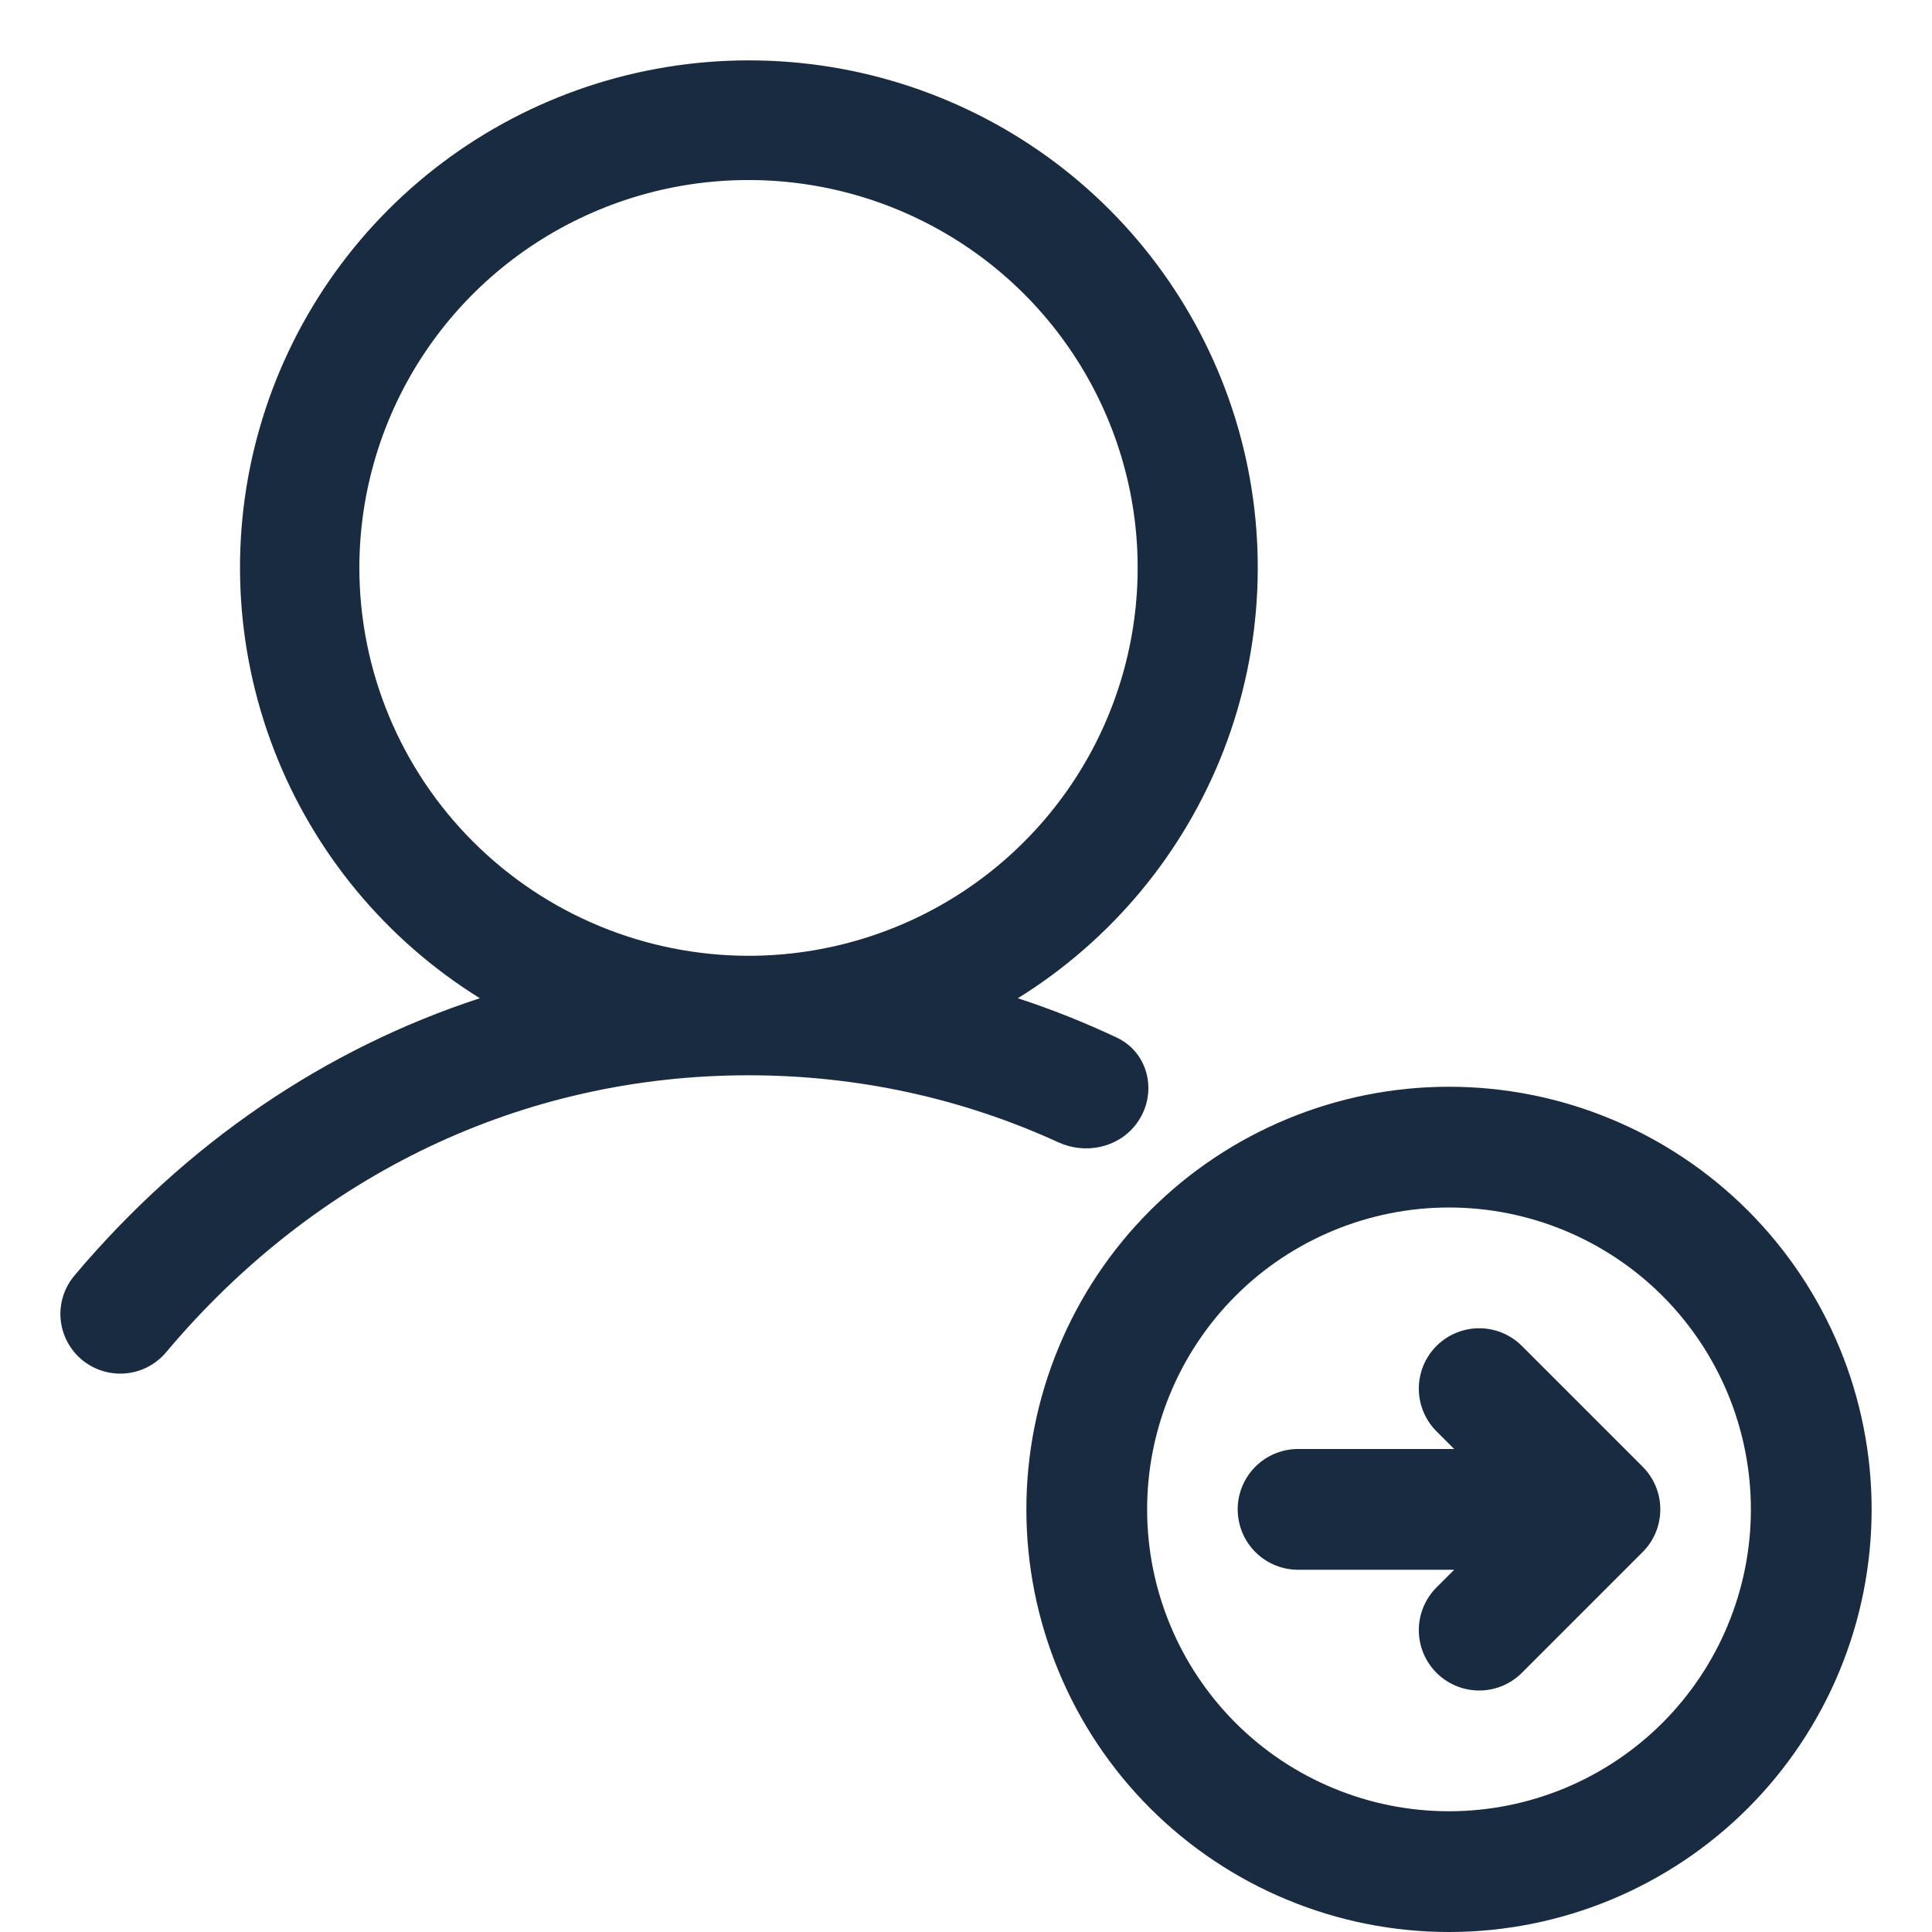
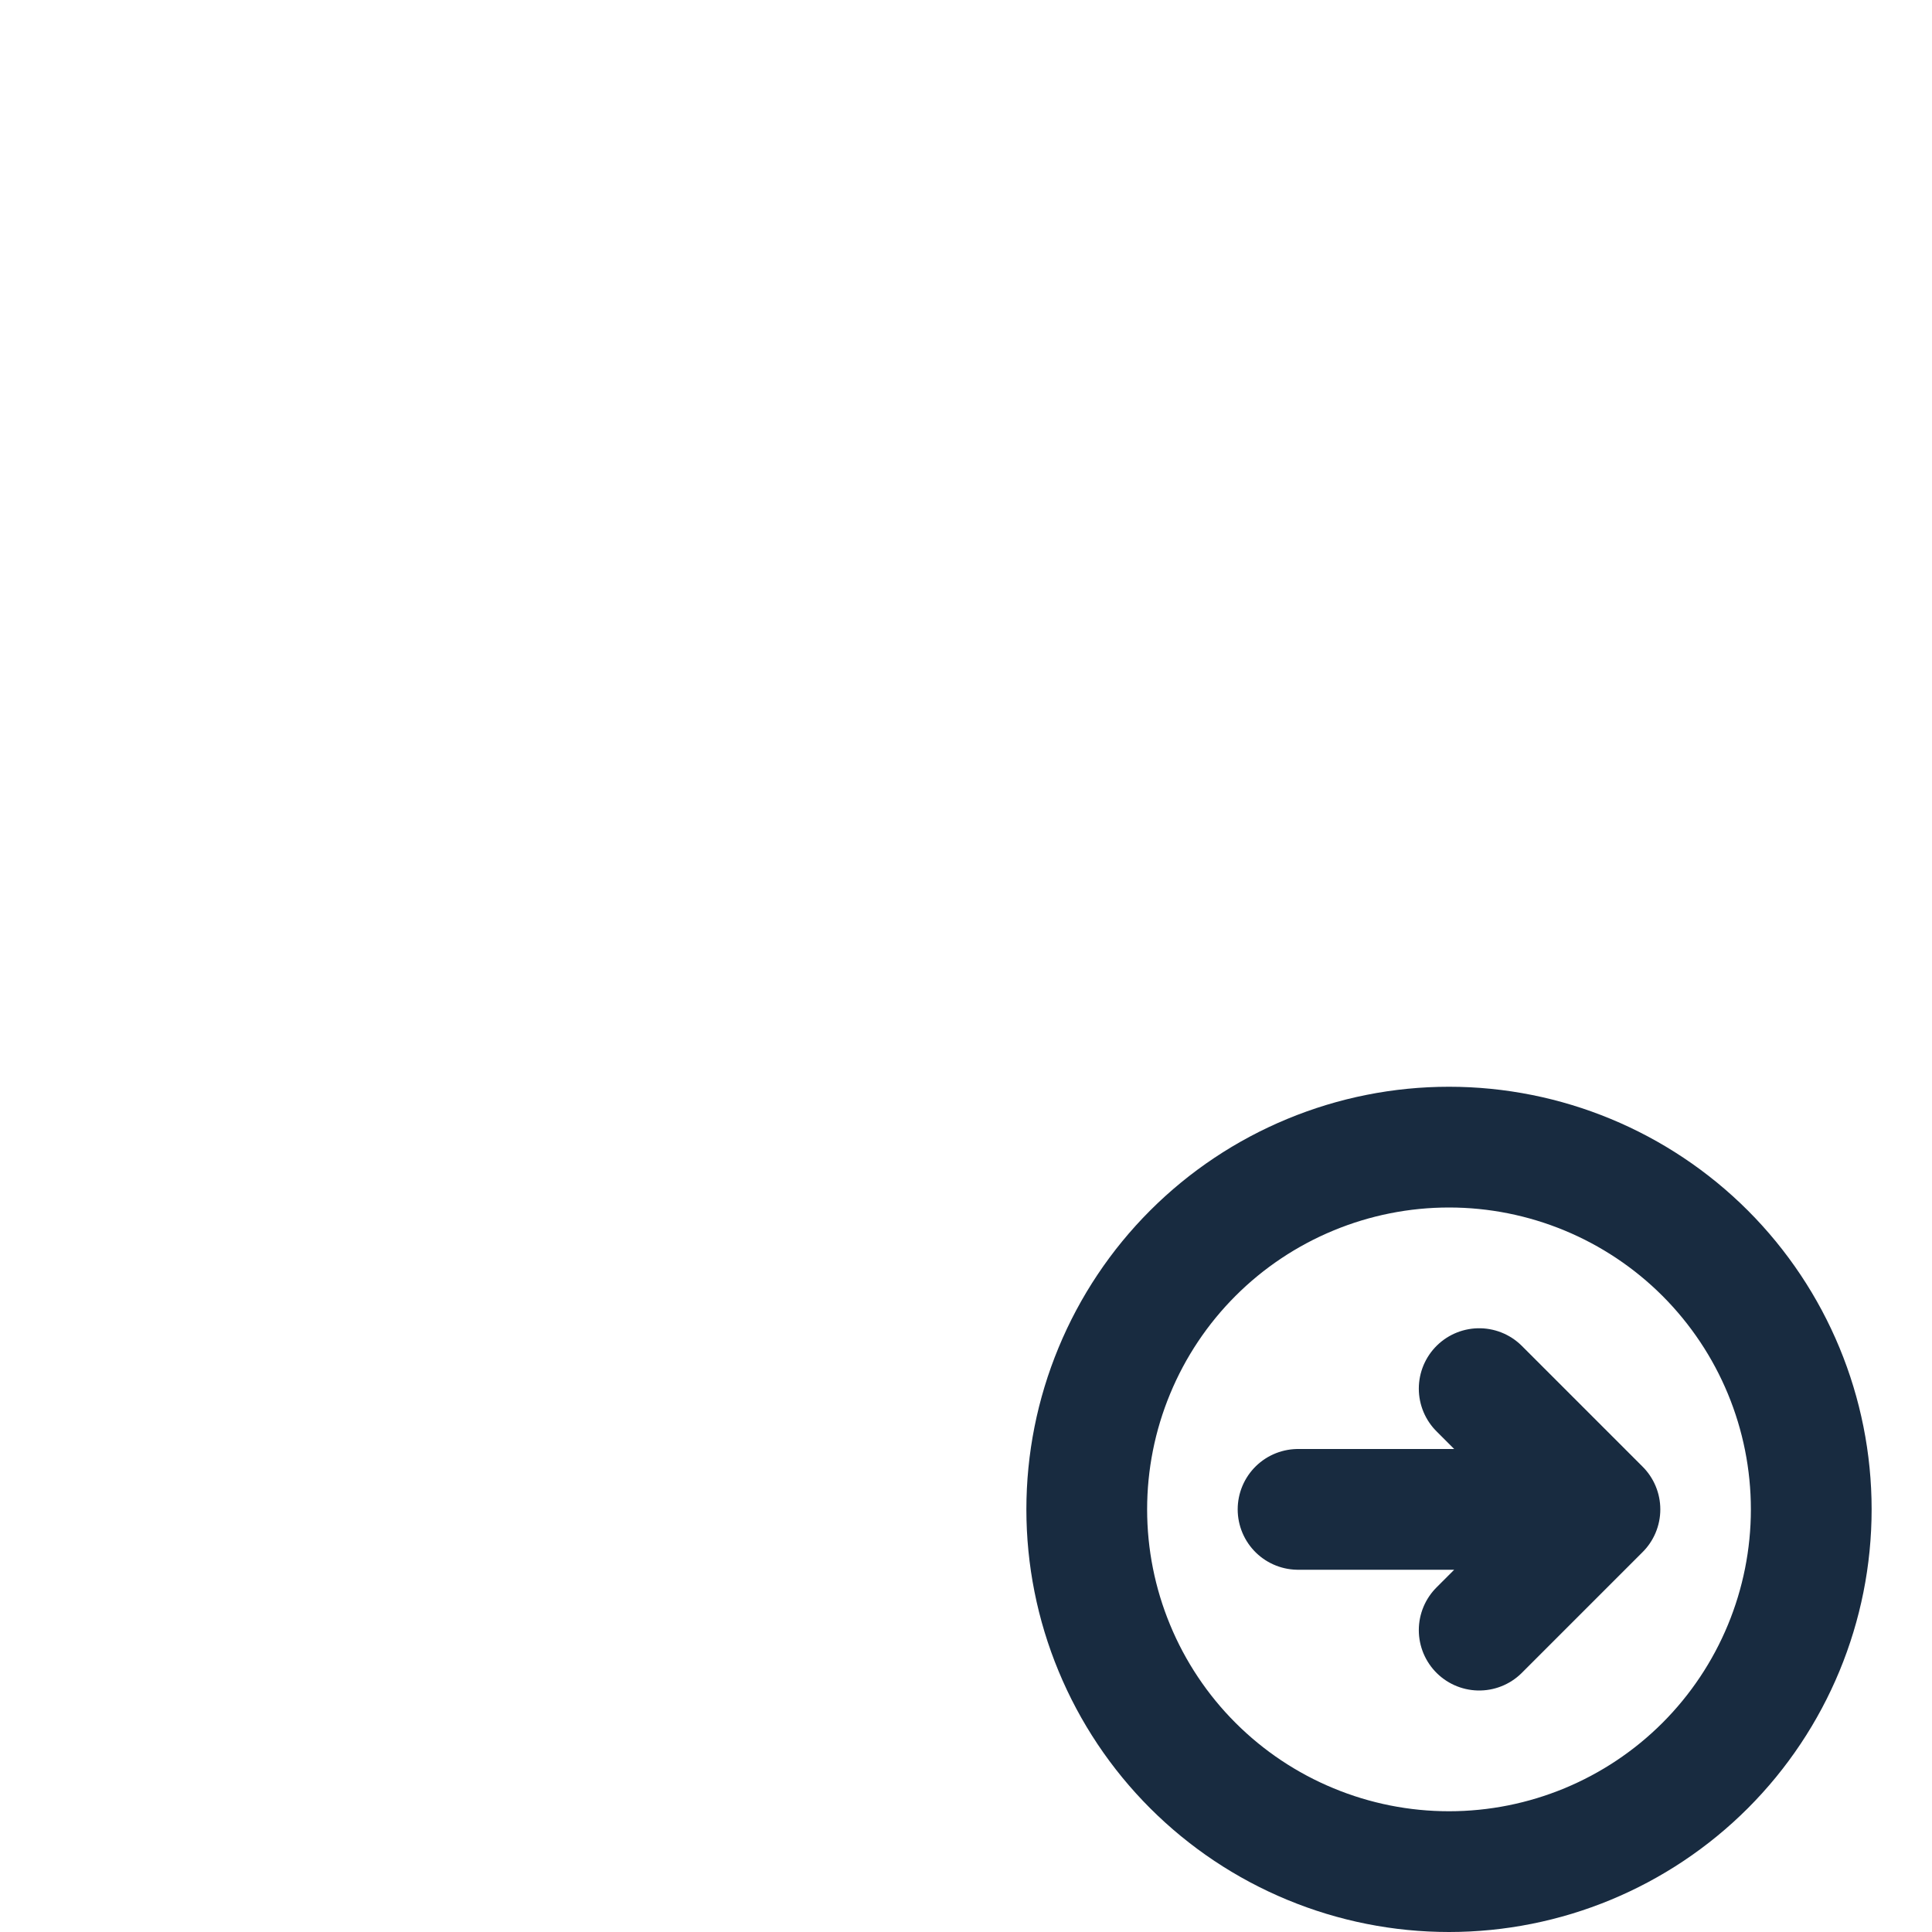
<svg xmlns="http://www.w3.org/2000/svg" width="32" height="32" viewBox="0 0 32 32" fill="none">
-   <path d="M12.403 1C14.235 1 16.017 1.594 17.48 2.693C18.942 3.792 20.004 5.337 20.508 7.092C21.011 8.847 20.928 10.718 20.27 12.422C19.611 14.125 18.414 15.569 16.859 16.534C17.418 16.717 17.965 16.935 18.498 17.186C19.048 17.447 19.184 18.15 18.81 18.63C18.509 19.015 17.974 19.123 17.529 18.92C15.937 18.191 14.202 17.81 12.398 17.81C8.668 17.81 5.239 19.438 2.751 22.398C2.582 22.599 2.339 22.726 2.077 22.748C1.815 22.77 1.556 22.688 1.354 22.52C1.153 22.351 1.027 22.109 1.004 21.848C0.981 21.587 1.064 21.328 1.233 21.127C3.085 18.93 5.389 17.369 7.948 16.534C6.394 15.569 5.197 14.125 4.539 12.422C3.881 10.718 3.796 8.847 4.3 7.092C4.803 5.337 5.867 3.792 7.329 2.693C8.791 1.594 10.572 1 12.403 1ZM13.655 3.105C12.405 2.858 11.108 2.984 9.931 3.471C8.753 3.957 7.746 4.78 7.038 5.837C6.33 6.894 5.952 8.136 5.952 9.407C5.954 11.111 6.634 12.744 7.843 13.948C9.051 15.152 10.689 15.829 12.398 15.831C13.672 15.831 14.919 15.455 15.979 14.749C17.038 14.043 17.865 13.039 18.352 11.865C18.84 10.691 18.968 9.399 18.72 8.153C18.471 6.907 17.857 5.762 16.956 4.863C16.055 3.965 14.905 3.353 13.655 3.105Z" fill="#182B40" />
  <path d="M24.5 27L26.5 25M26.5 25L24.5 23M26.5 25H21.5M24 31C23.212 31 22.432 30.845 21.704 30.543C20.976 30.242 20.314 29.8 19.757 29.243C19.2 28.686 18.758 28.024 18.457 27.296C18.155 26.568 18 25.788 18 25C18 24.212 18.155 23.432 18.457 22.704C18.758 21.976 19.2 21.314 19.757 20.757C20.314 20.2 20.976 19.758 21.704 19.457C22.432 19.155 23.212 19 24 19C25.591 19 27.117 19.632 28.243 20.757C29.368 21.883 30 23.409 30 25C30 26.591 29.368 28.117 28.243 29.243C27.117 30.368 25.591 31 24 31Z" stroke="#182B40" stroke-width="2" stroke-linecap="round" stroke-linejoin="round" />
</svg>